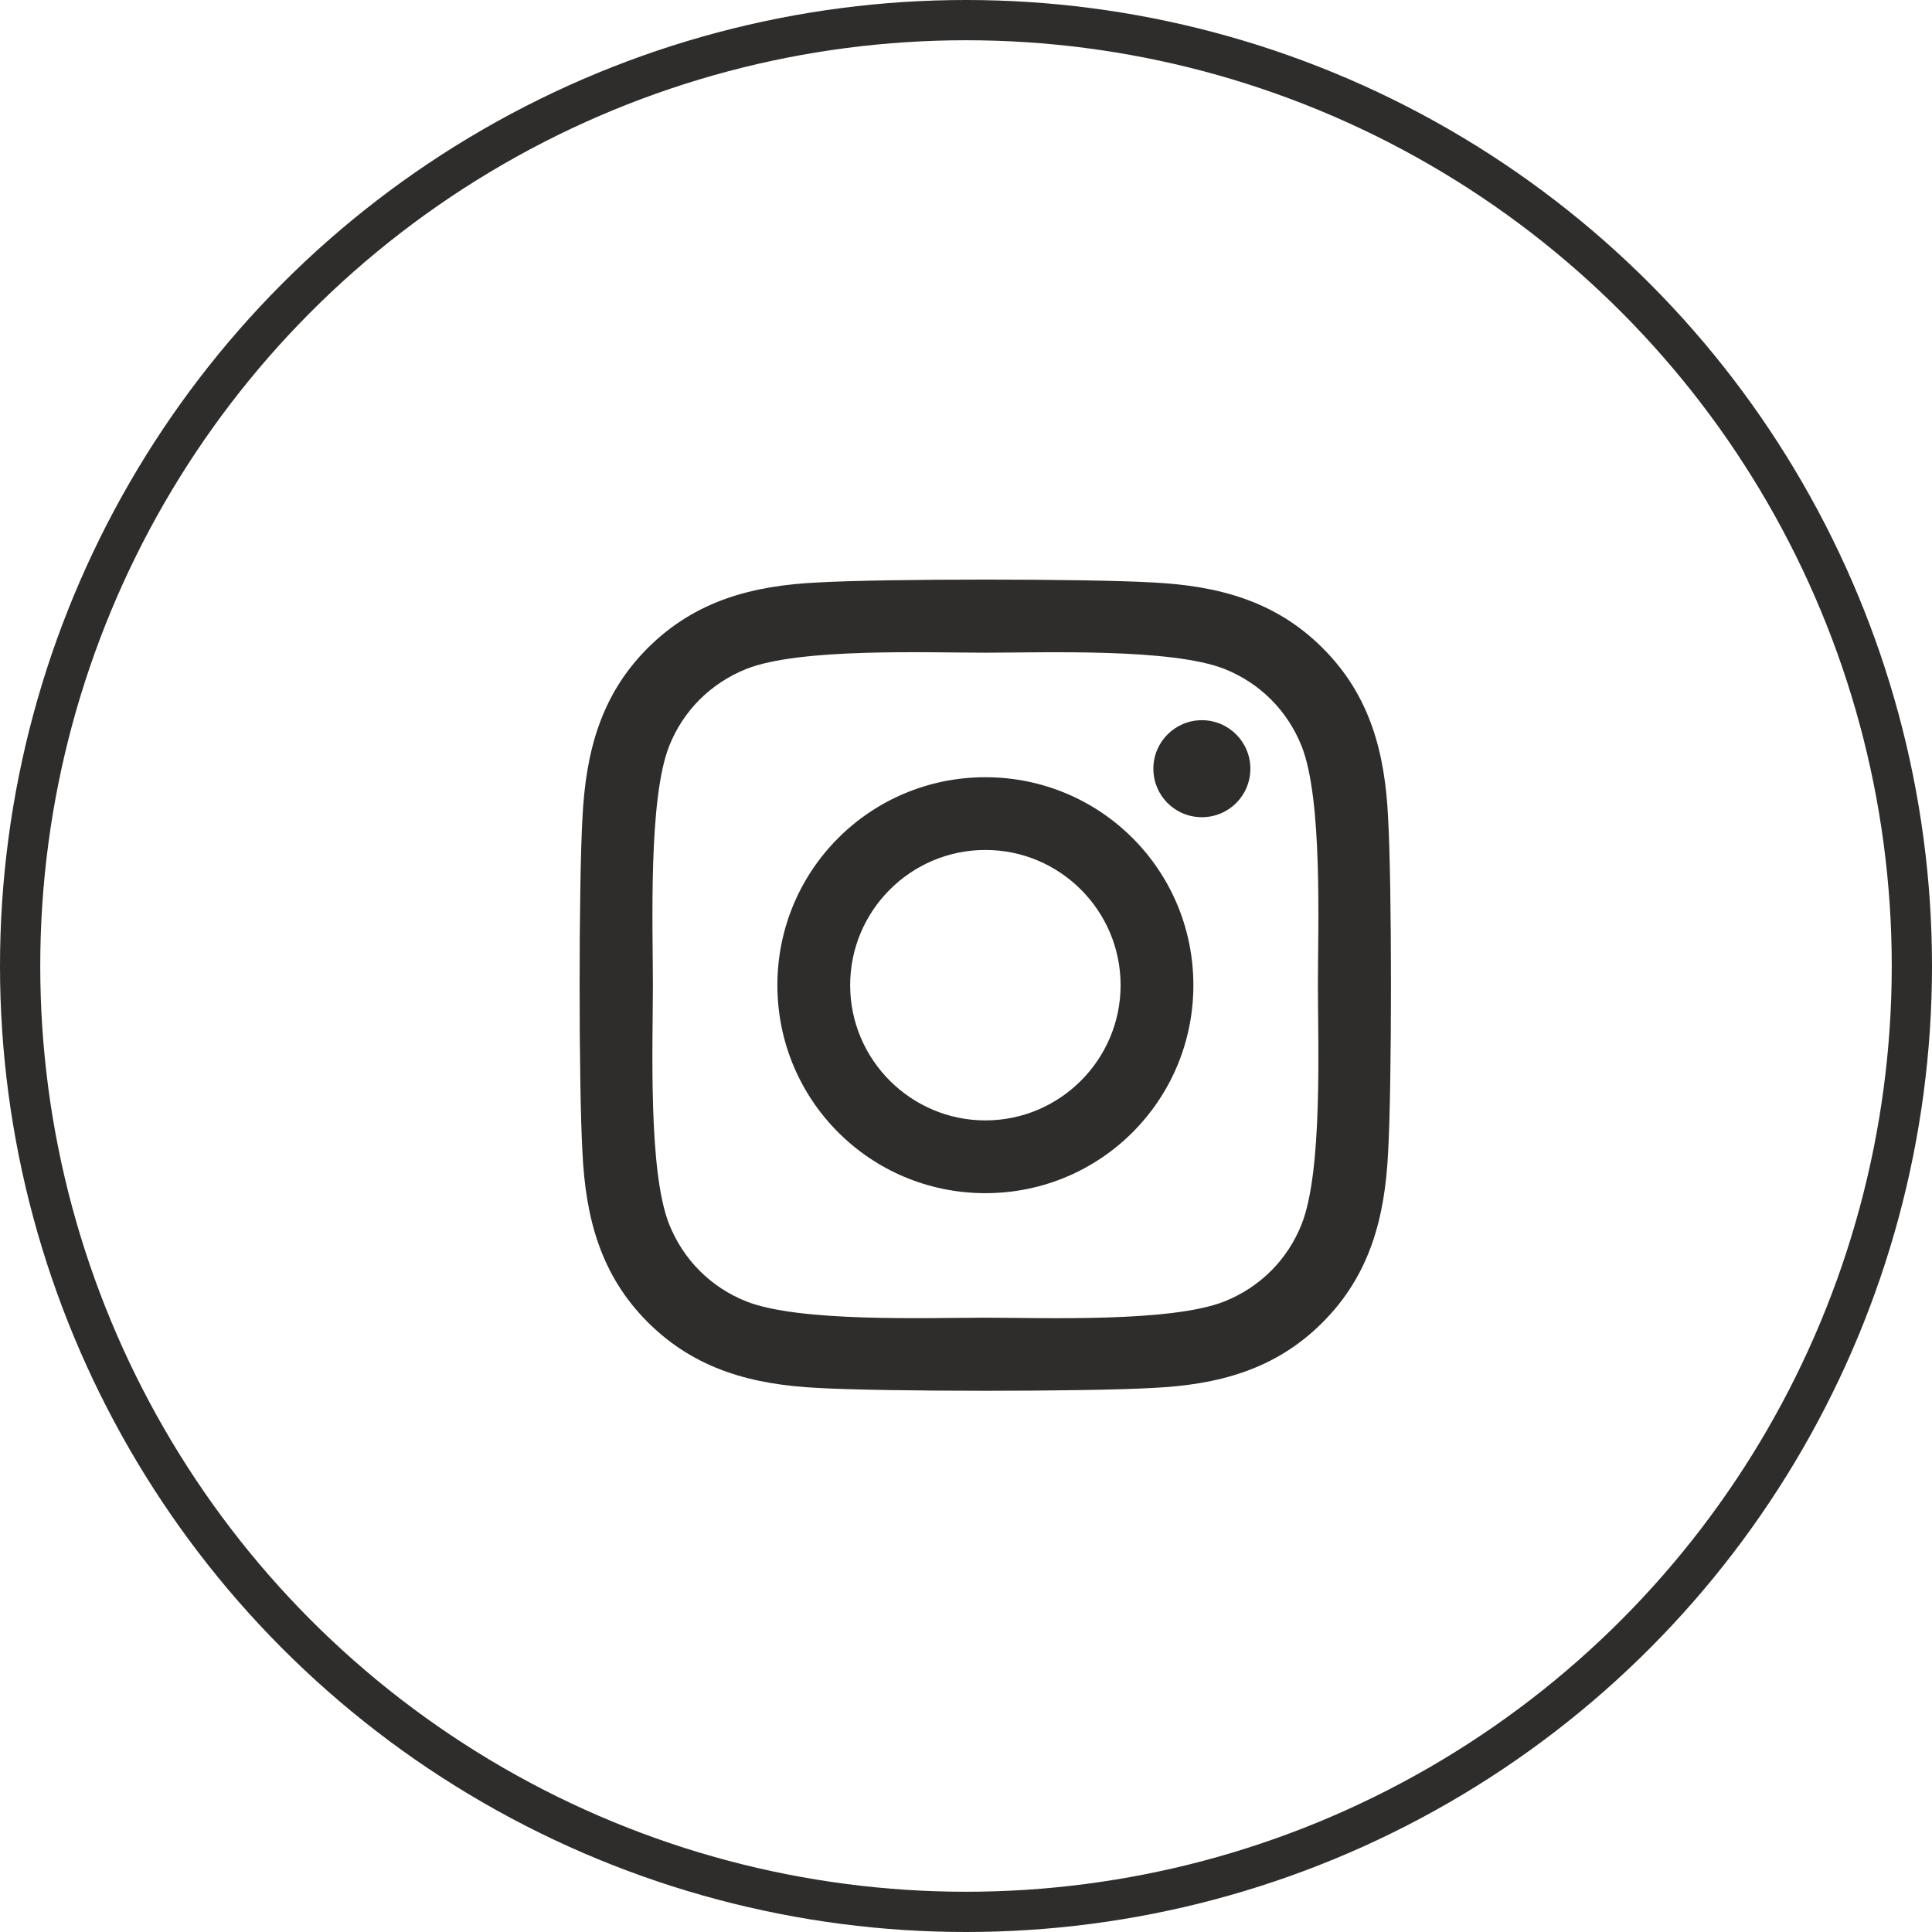
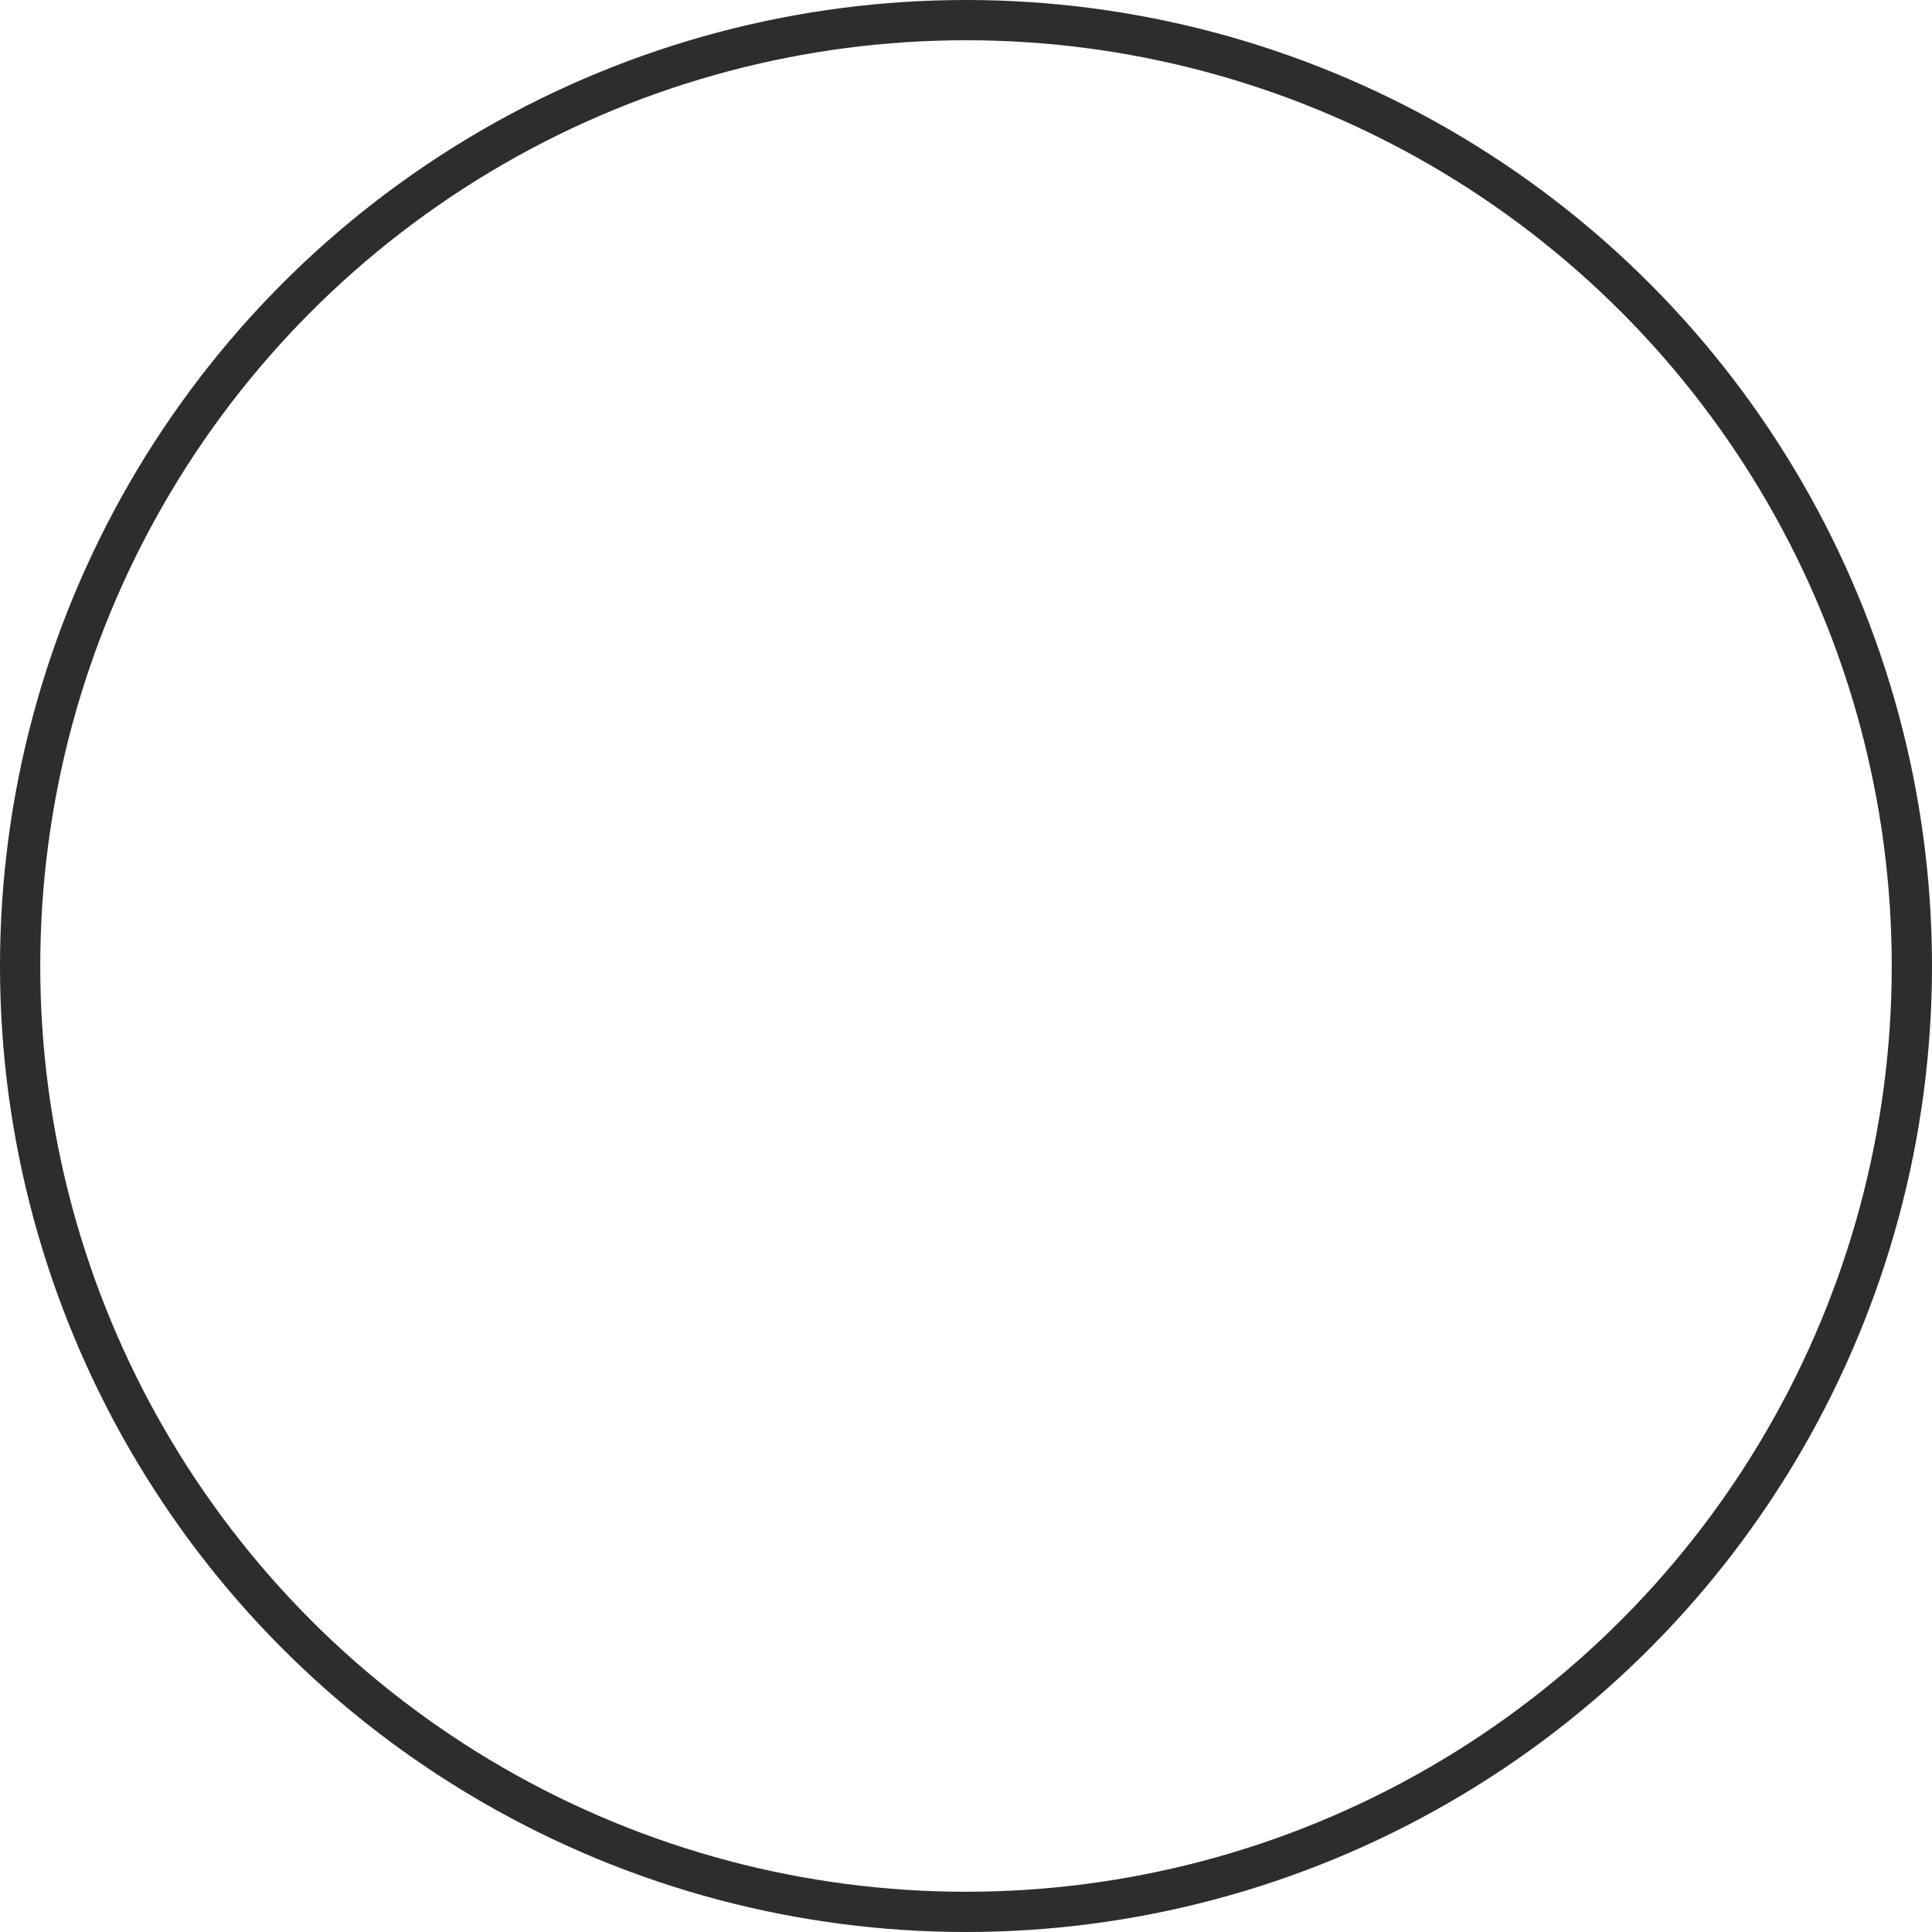
<svg xmlns="http://www.w3.org/2000/svg" width="48" height="48" viewBox="0 0 48 48" fill="none">
  <circle cx="24" cy="24" r="23.5" stroke="#2E2D2B" />
-   <path d="M24.482 19.31C21.622 19.31 19.314 21.617 19.314 24.477C19.314 27.337 21.622 29.644 24.482 29.644C27.342 29.644 29.649 27.337 29.649 24.477C29.649 21.617 27.342 19.31 24.482 19.31ZM24.482 27.836C22.633 27.836 21.122 26.329 21.122 24.477C21.122 22.624 22.629 21.117 24.482 21.117C26.334 21.117 27.841 22.624 27.841 24.477C27.841 26.329 26.33 27.836 24.482 27.836ZM31.065 19.098C31.065 19.768 30.526 20.303 29.86 20.303C29.19 20.303 28.655 19.764 28.655 19.098C28.655 18.433 29.194 17.893 29.86 17.893C30.526 17.893 31.065 18.433 31.065 19.098ZM34.487 20.321C34.411 18.707 34.042 17.277 32.859 16.099C31.681 14.921 30.251 14.552 28.637 14.471C26.973 14.376 21.986 14.376 20.322 14.471C18.712 14.547 17.282 14.916 16.099 16.094C14.916 17.273 14.552 18.703 14.471 20.317C14.377 21.981 14.377 26.968 14.471 28.632C14.548 30.246 14.916 31.676 16.099 32.855C17.282 34.033 18.707 34.402 20.322 34.483C21.986 34.577 26.973 34.577 28.637 34.483C30.251 34.406 31.681 34.037 32.859 32.855C34.038 31.676 34.407 30.246 34.487 28.632C34.582 26.968 34.582 21.985 34.487 20.321ZM32.338 30.417C31.987 31.299 31.308 31.978 30.422 32.333C29.096 32.859 25.948 32.738 24.482 32.738C23.015 32.738 19.863 32.855 18.541 32.333C17.66 31.982 16.981 31.303 16.625 30.417C16.099 29.091 16.221 25.943 16.221 24.477C16.221 23.011 16.104 19.858 16.625 18.536C16.976 17.655 17.655 16.976 18.541 16.62C19.868 16.094 23.015 16.216 24.482 16.216C25.948 16.216 29.1 16.099 30.422 16.62C31.303 16.971 31.983 17.65 32.338 18.536C32.864 19.863 32.743 23.011 32.743 24.477C32.743 25.943 32.864 29.095 32.338 30.417Z" fill="#2E2D2B" />
</svg>